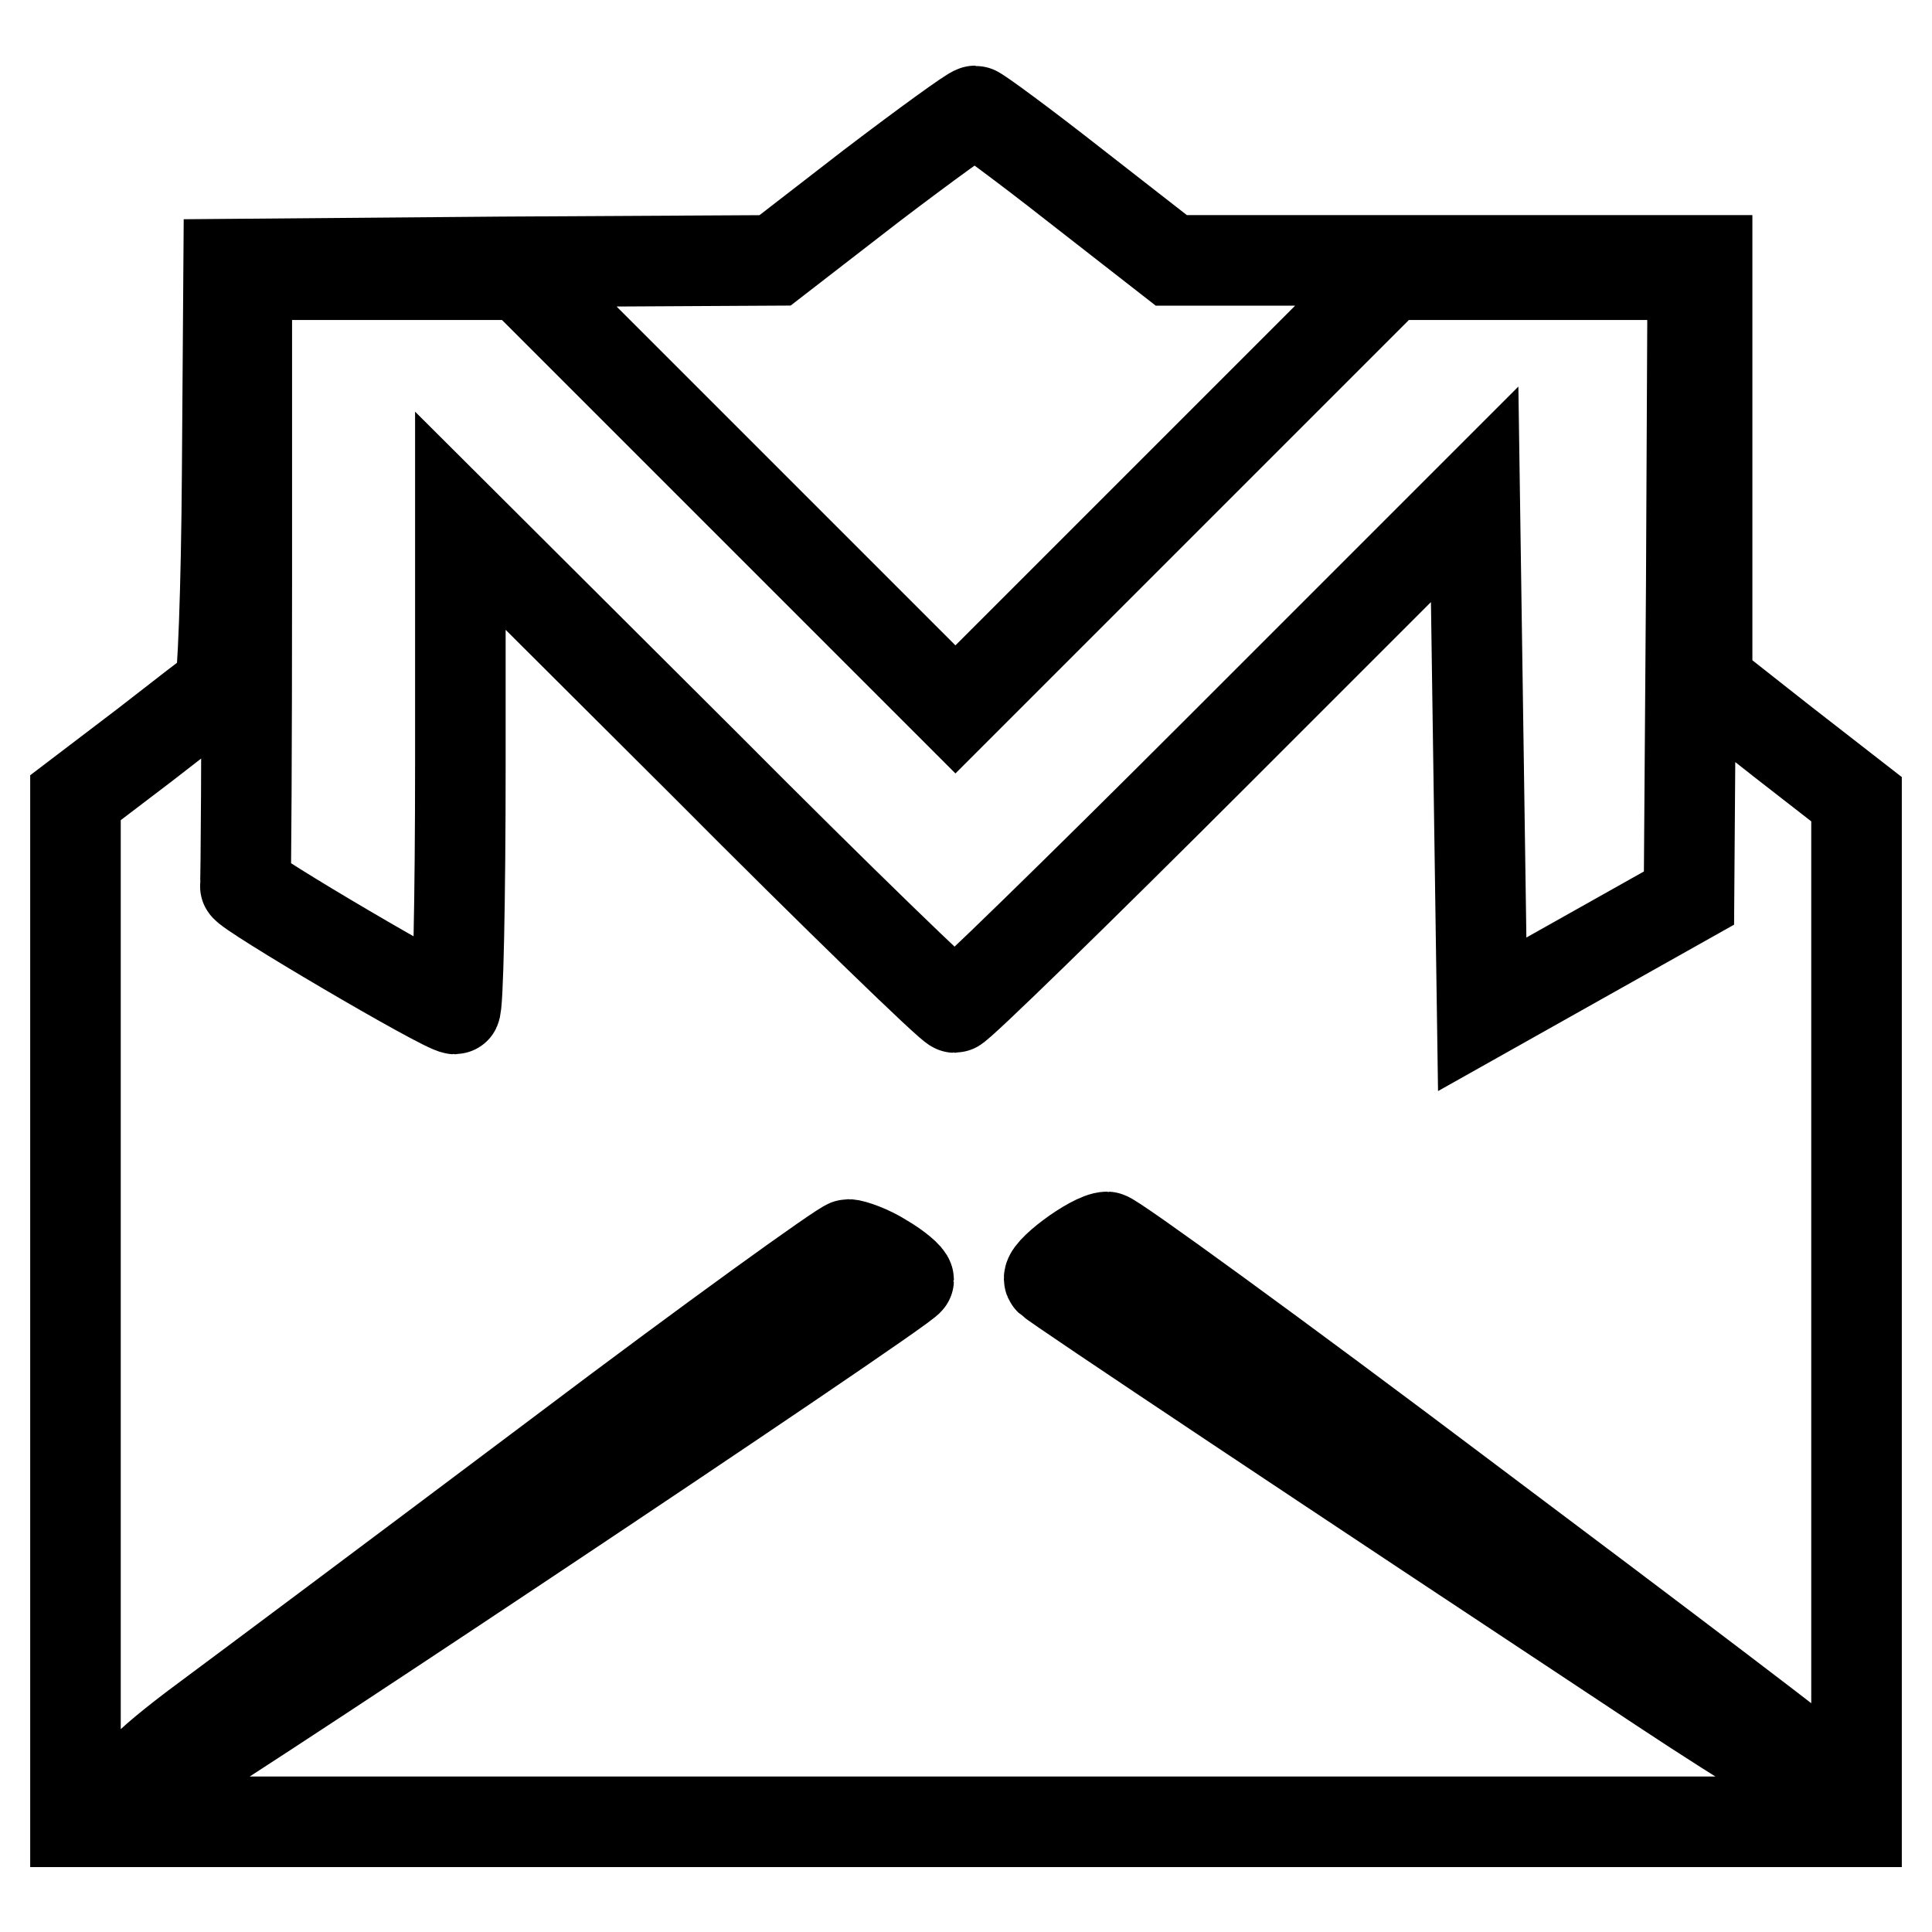
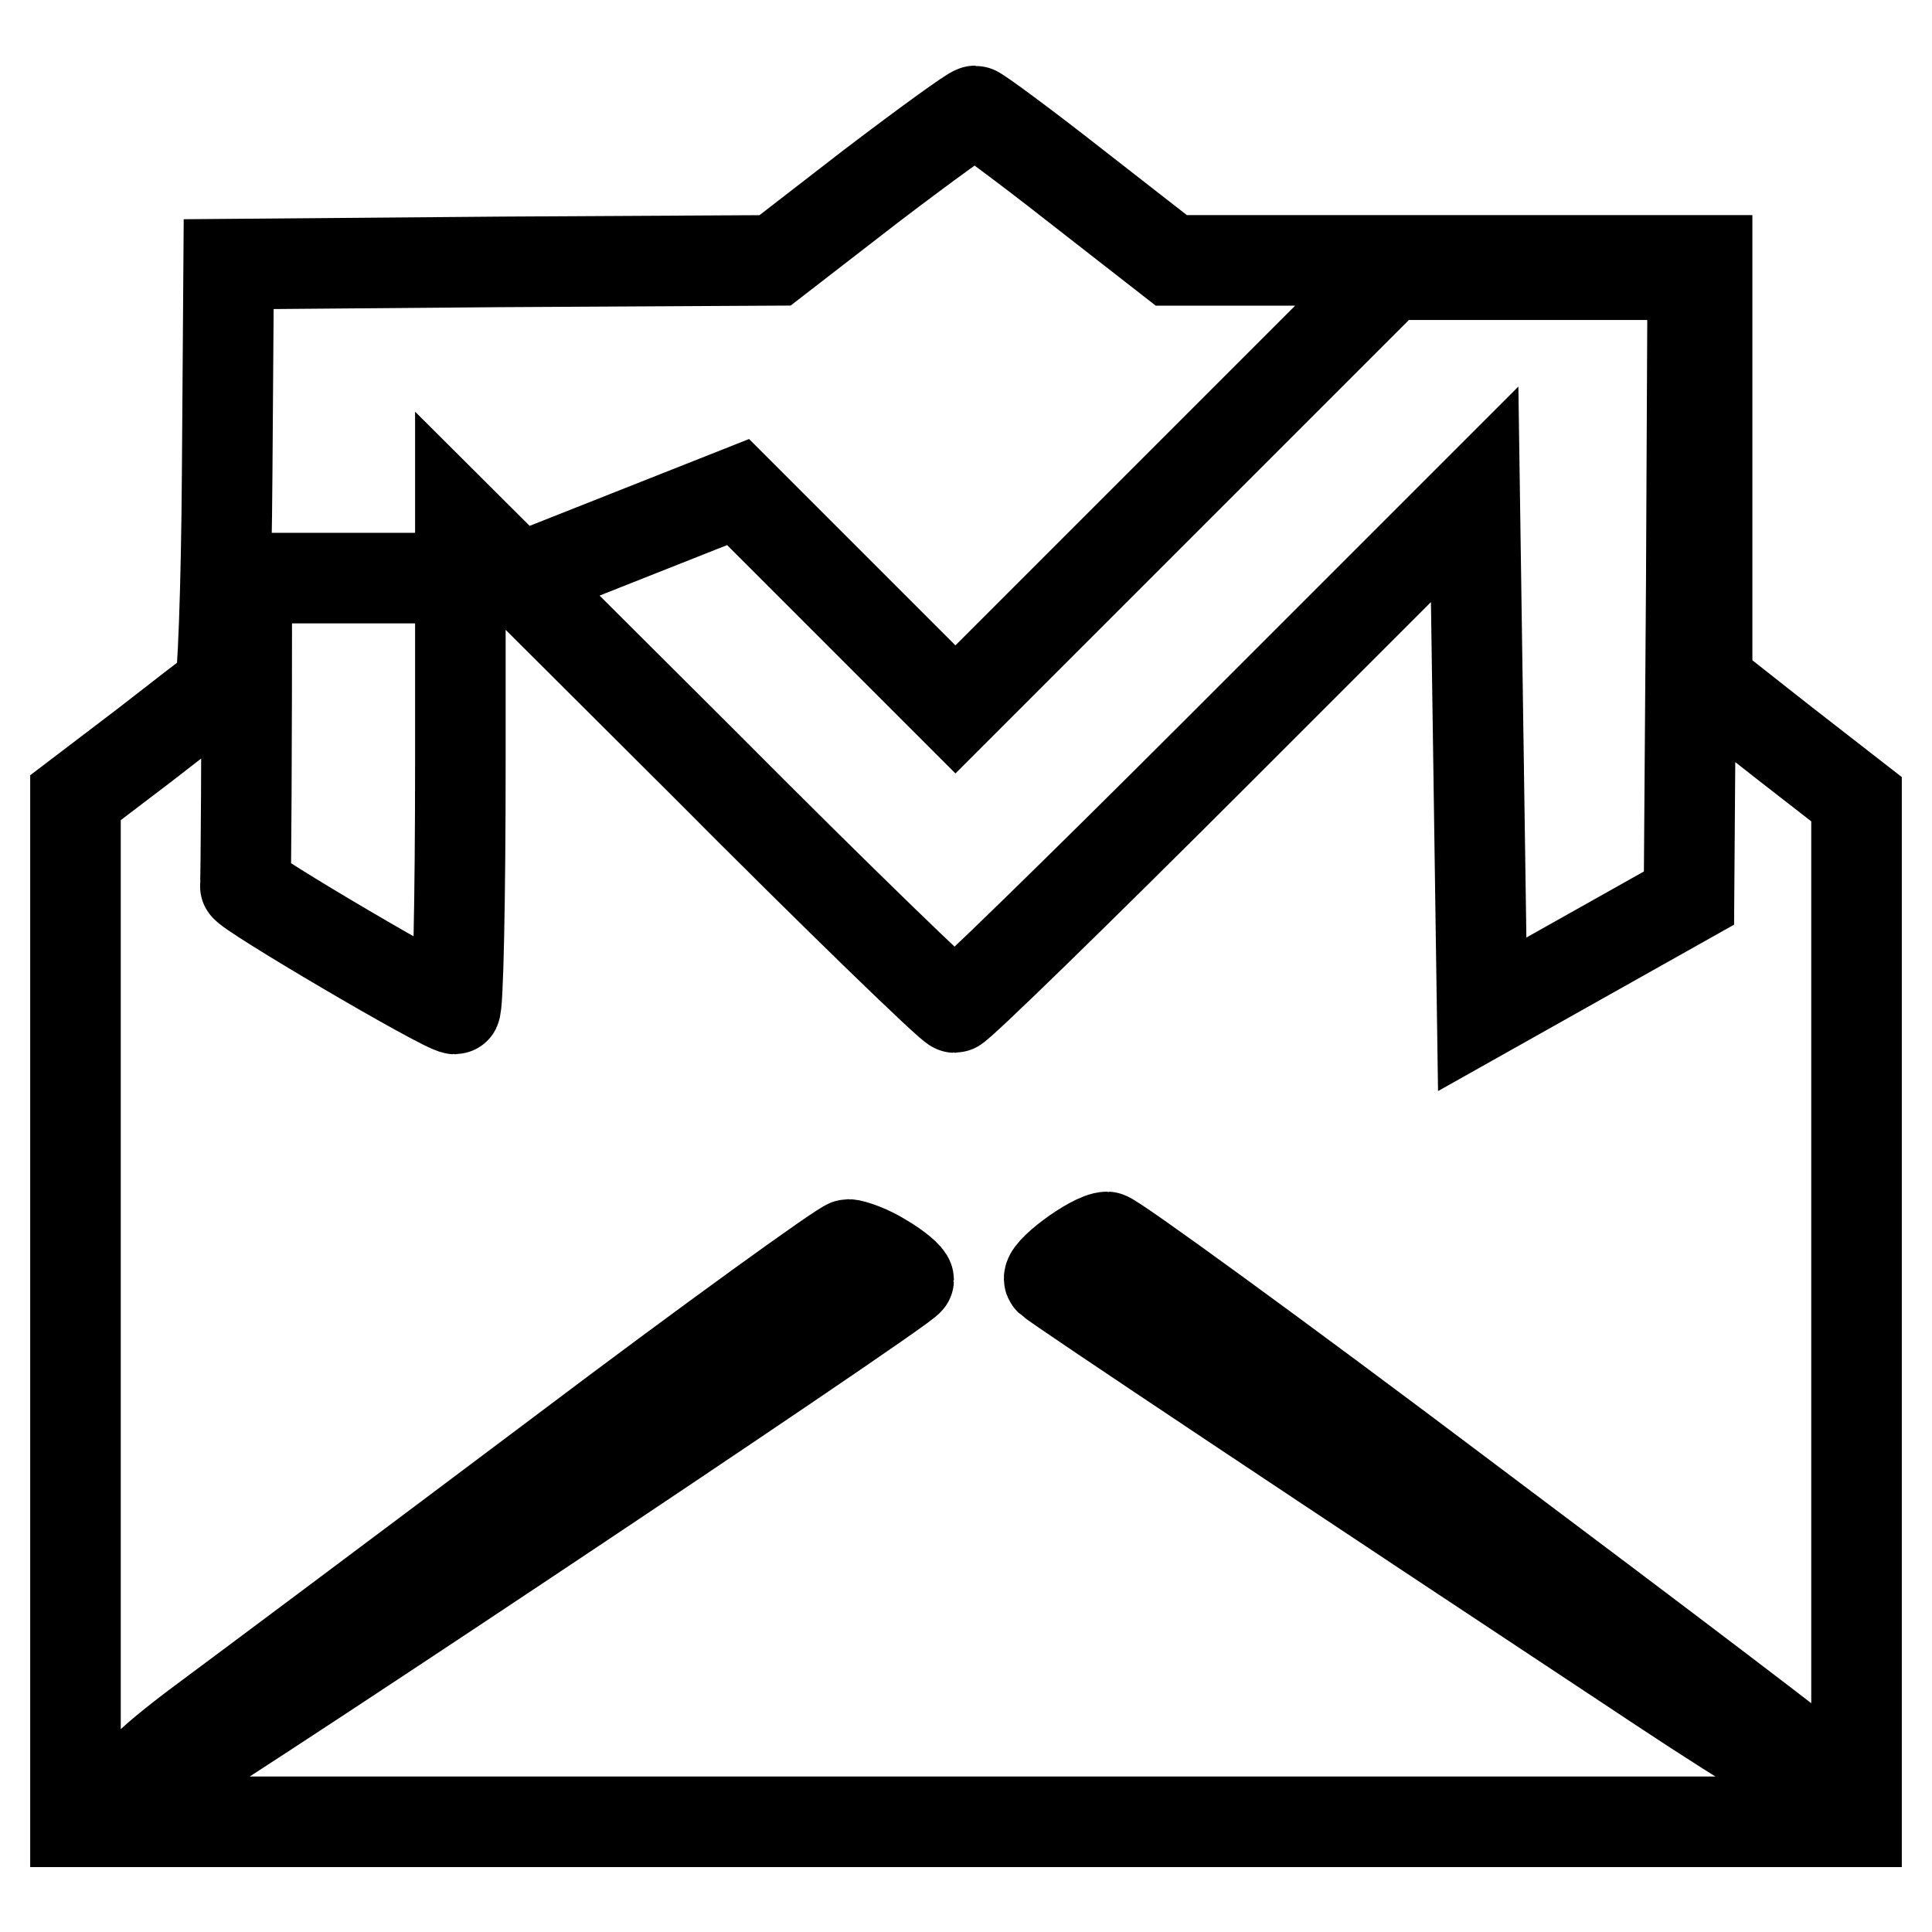
<svg xmlns="http://www.w3.org/2000/svg" version="1.1" x="0px" y="0px" viewBox="0 0 256 256" enable-background="new 0 0 256 256" xml:space="preserve">
  <g>
    <g>
-       <path stroke-width="12" fill-opacity="0" stroke="#000000" d="M115.5,24.6l-12.8,9.9l-36.3,0.2L30.3,35l-0.2,27.8c-0.1,15.3-0.6,28-1,28.3c-0.5,0.3-4.9,3.7-9.9,7.6  l-9.2,7v67.8v67.9h118h118v-67.8v-67.7l-9.9-7.7l-9.9-7.8V62.4V34.5h-35.5h-35.5l-12.7-9.9c-7-5.5-13-9.9-13.3-9.9  C128.8,14.7,122.6,19.2,115.5,24.6z M97.8,65.2L126.6,94l28.8-28.8l28.8-28.8h20.1h20l-0.2,41.3l-0.3,41.3l-13.7,7.7l-13.7,7.7  l-0.5-34.5l-0.5-34.4l-34,34c-18.7,18.7-34.4,34-34.9,34c-0.5,0-15.5-14.5-33.2-32.3L61,69v32.4c0,17.7-0.3,32.3-0.7,32.3  c-1.4,0-27.9-15.6-27.8-16.3c0.1-0.4,0.2-18.7,0.2-40.8V36.4h18.1H69L97.8,65.2z M194.5,198.8c25.6,19.2,47.1,35.5,47.7,36.3  c0.8,0.9,0.8,1.5,0.2,2c-0.6,0.3-10.5-5.7-22-13.3c-43.1-28.5-80.5-53.4-81.3-54.2c-0.9-0.8,5.7-5.7,7.6-5.7  C147.4,163.9,168.9,179.5,194.5,198.8z M117,166.8c1.9,1.1,3.4,2.4,3.4,2.8c0,0.9-100.5,67.9-102,67.9c-2.8,0,0.2-3.3,8.7-9.6  c5.4-4,26.4-19.7,46.9-35.1c20.4-15.4,37.8-27.9,38.4-27.9S115.3,165.7,117,166.8z" />
+       <path stroke-width="12" fill-opacity="0" stroke="#000000" d="M115.5,24.6l-12.8,9.9l-36.3,0.2L30.3,35l-0.2,27.8c-0.1,15.3-0.6,28-1,28.3c-0.5,0.3-4.9,3.7-9.9,7.6  l-9.2,7v67.8v67.9h118h118v-67.8v-67.7l-9.9-7.7l-9.9-7.8V62.4V34.5h-35.5h-35.5l-12.7-9.9c-7-5.5-13-9.9-13.3-9.9  C128.8,14.7,122.6,19.2,115.5,24.6z M97.8,65.2L126.6,94l28.8-28.8l28.8-28.8h20.1h20l-0.2,41.3l-0.3,41.3l-13.7,7.7l-13.7,7.7  l-0.5-34.5l-0.5-34.4l-34,34c-18.7,18.7-34.4,34-34.9,34c-0.5,0-15.5-14.5-33.2-32.3L61,69v32.4c0,17.7-0.3,32.3-0.7,32.3  c-1.4,0-27.9-15.6-27.8-16.3c0.1-0.4,0.2-18.7,0.2-40.8h18.1H69L97.8,65.2z M194.5,198.8c25.6,19.2,47.1,35.5,47.7,36.3  c0.8,0.9,0.8,1.5,0.2,2c-0.6,0.3-10.5-5.7-22-13.3c-43.1-28.5-80.5-53.4-81.3-54.2c-0.9-0.8,5.7-5.7,7.6-5.7  C147.4,163.9,168.9,179.5,194.5,198.8z M117,166.8c1.9,1.1,3.4,2.4,3.4,2.8c0,0.9-100.5,67.9-102,67.9c-2.8,0,0.2-3.3,8.7-9.6  c5.4-4,26.4-19.7,46.9-35.1c20.4-15.4,37.8-27.9,38.4-27.9S115.3,165.7,117,166.8z" />
    </g>
  </g>
</svg>